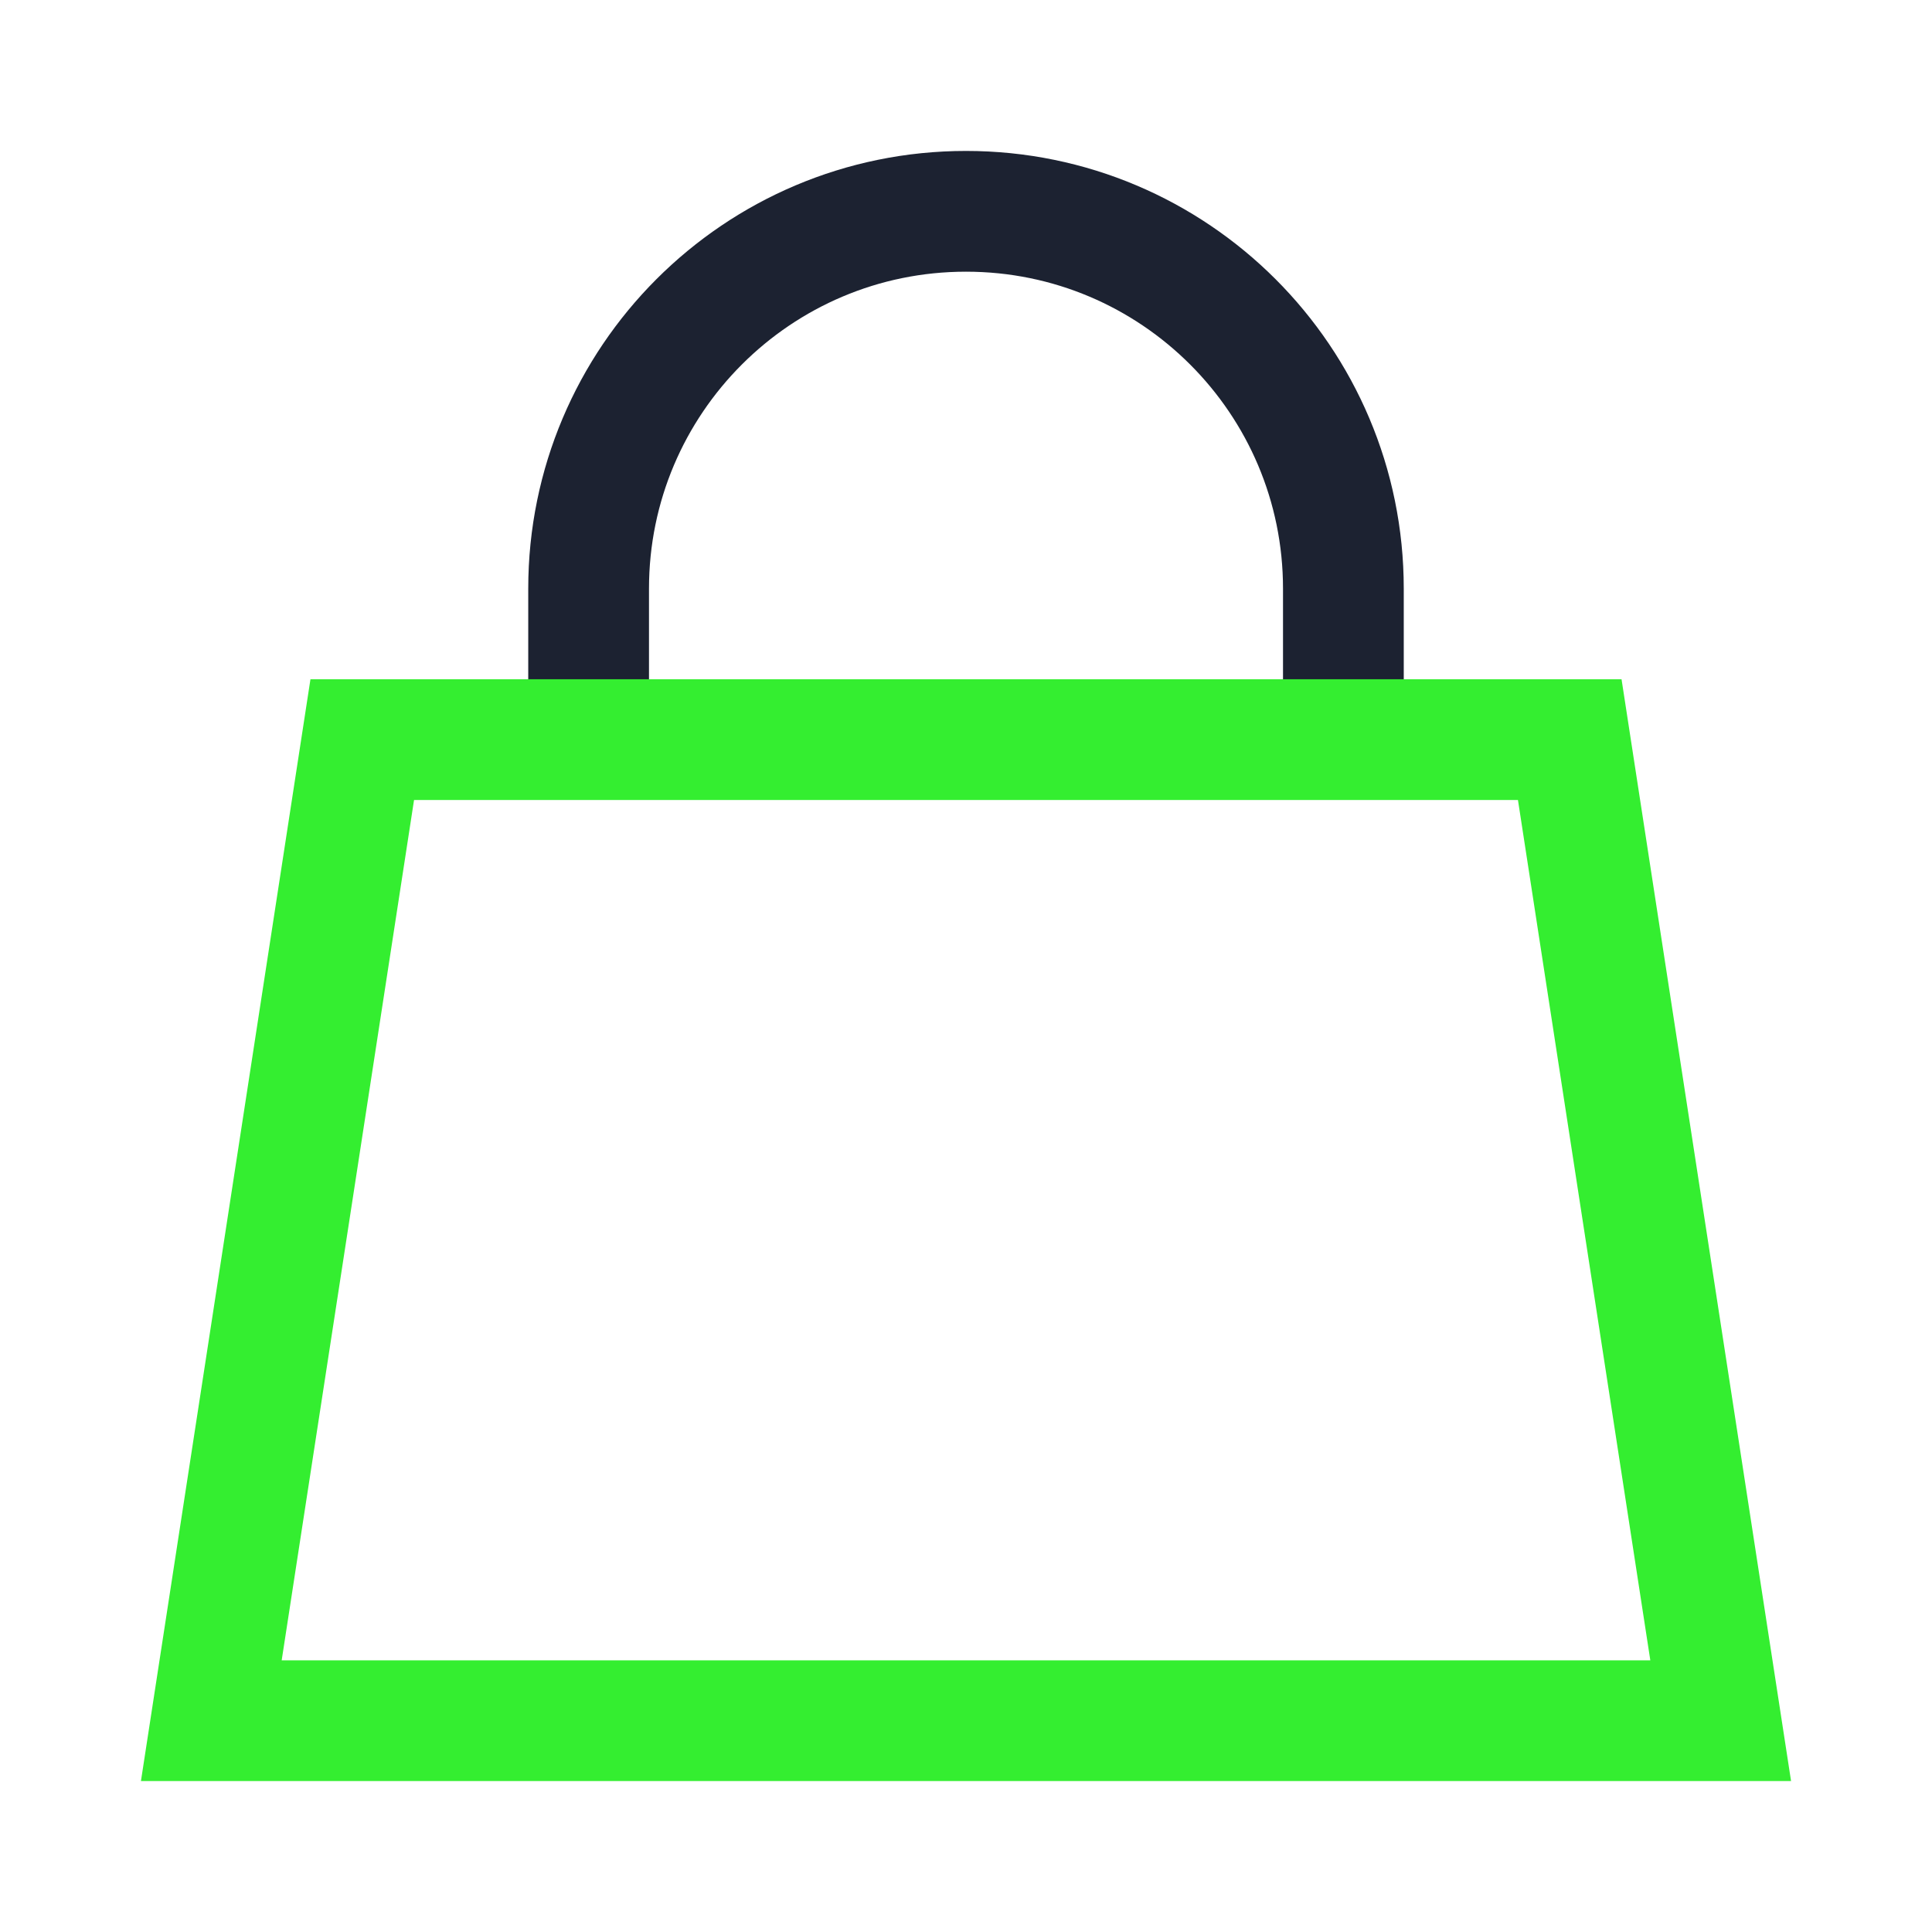
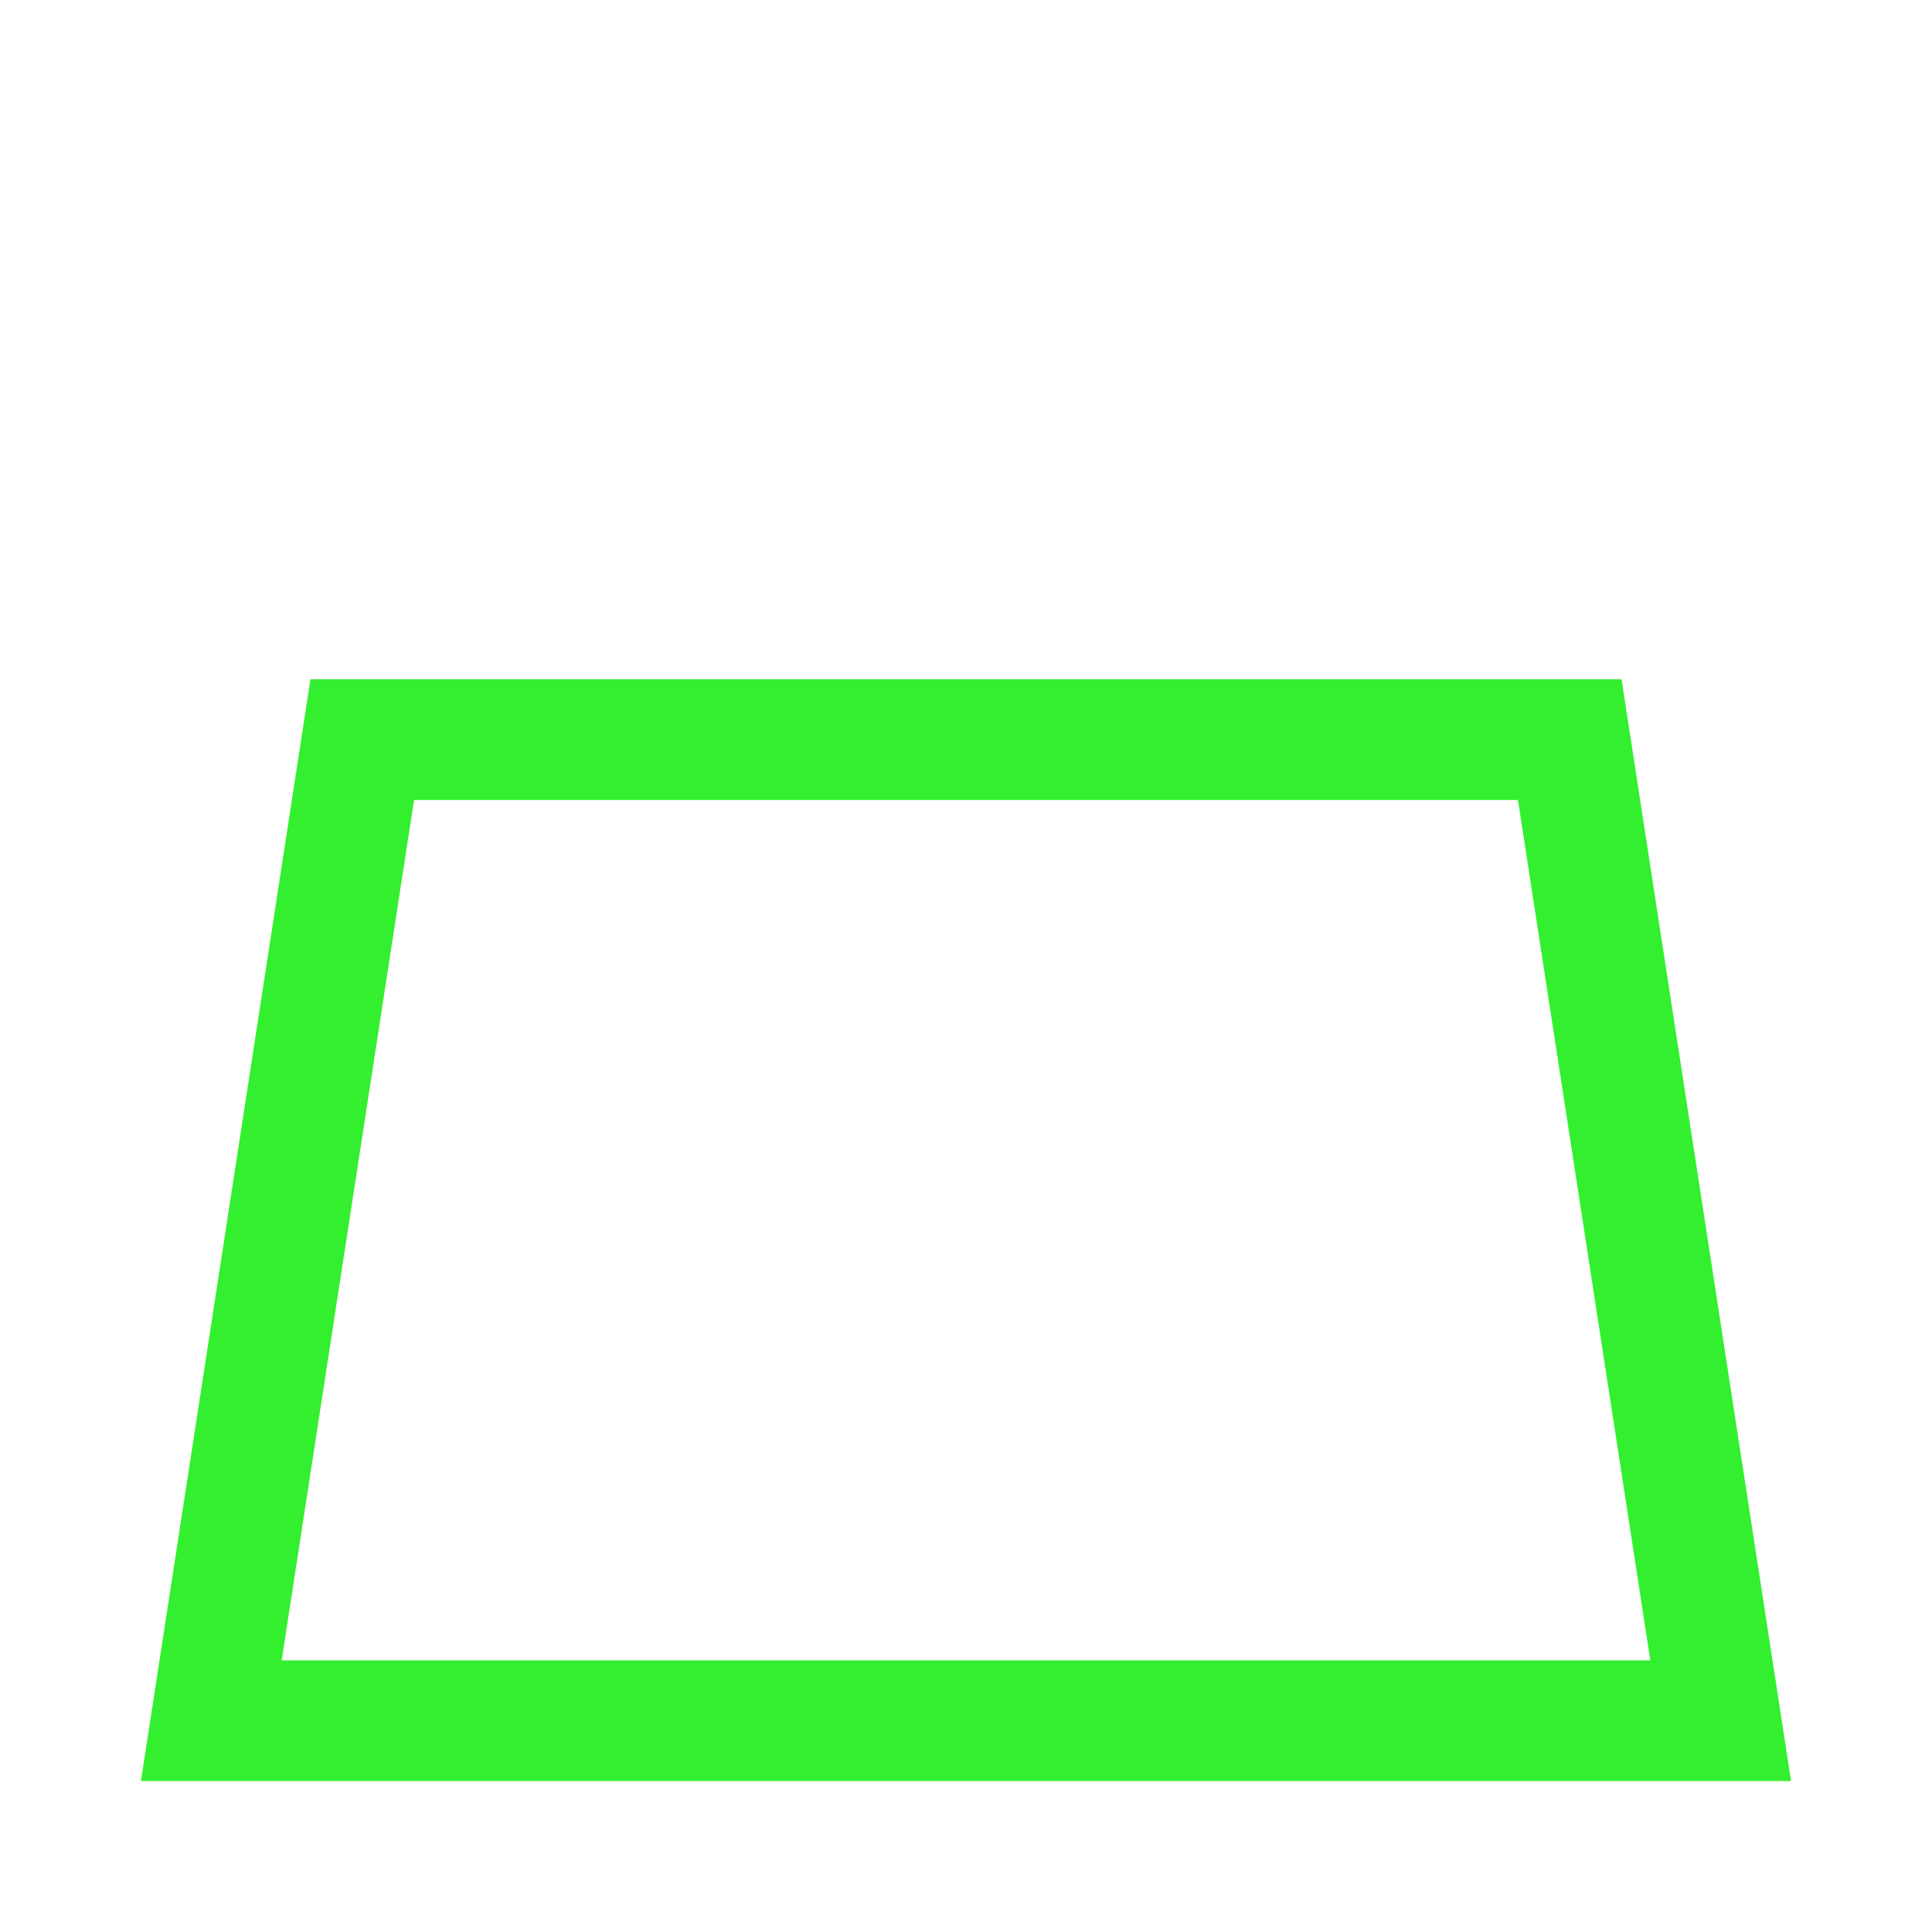
<svg xmlns="http://www.w3.org/2000/svg" width="24" height="24" viewBox="0 0 24 24" fill="none">
-   <path d="M7.312 9.188V7.312C7.312 4.724 9.411 2.625 12 2.625C14.589 2.625 16.688 4.724 16.688 7.312V9.188" stroke="#1C2231" stroke-width="1.5" />
  <path d="M2.625 21.375L4.5 9.188H19.5L21.375 21.375H2.625Z" stroke="#34EE30" stroke-width="1.5" />
</svg>